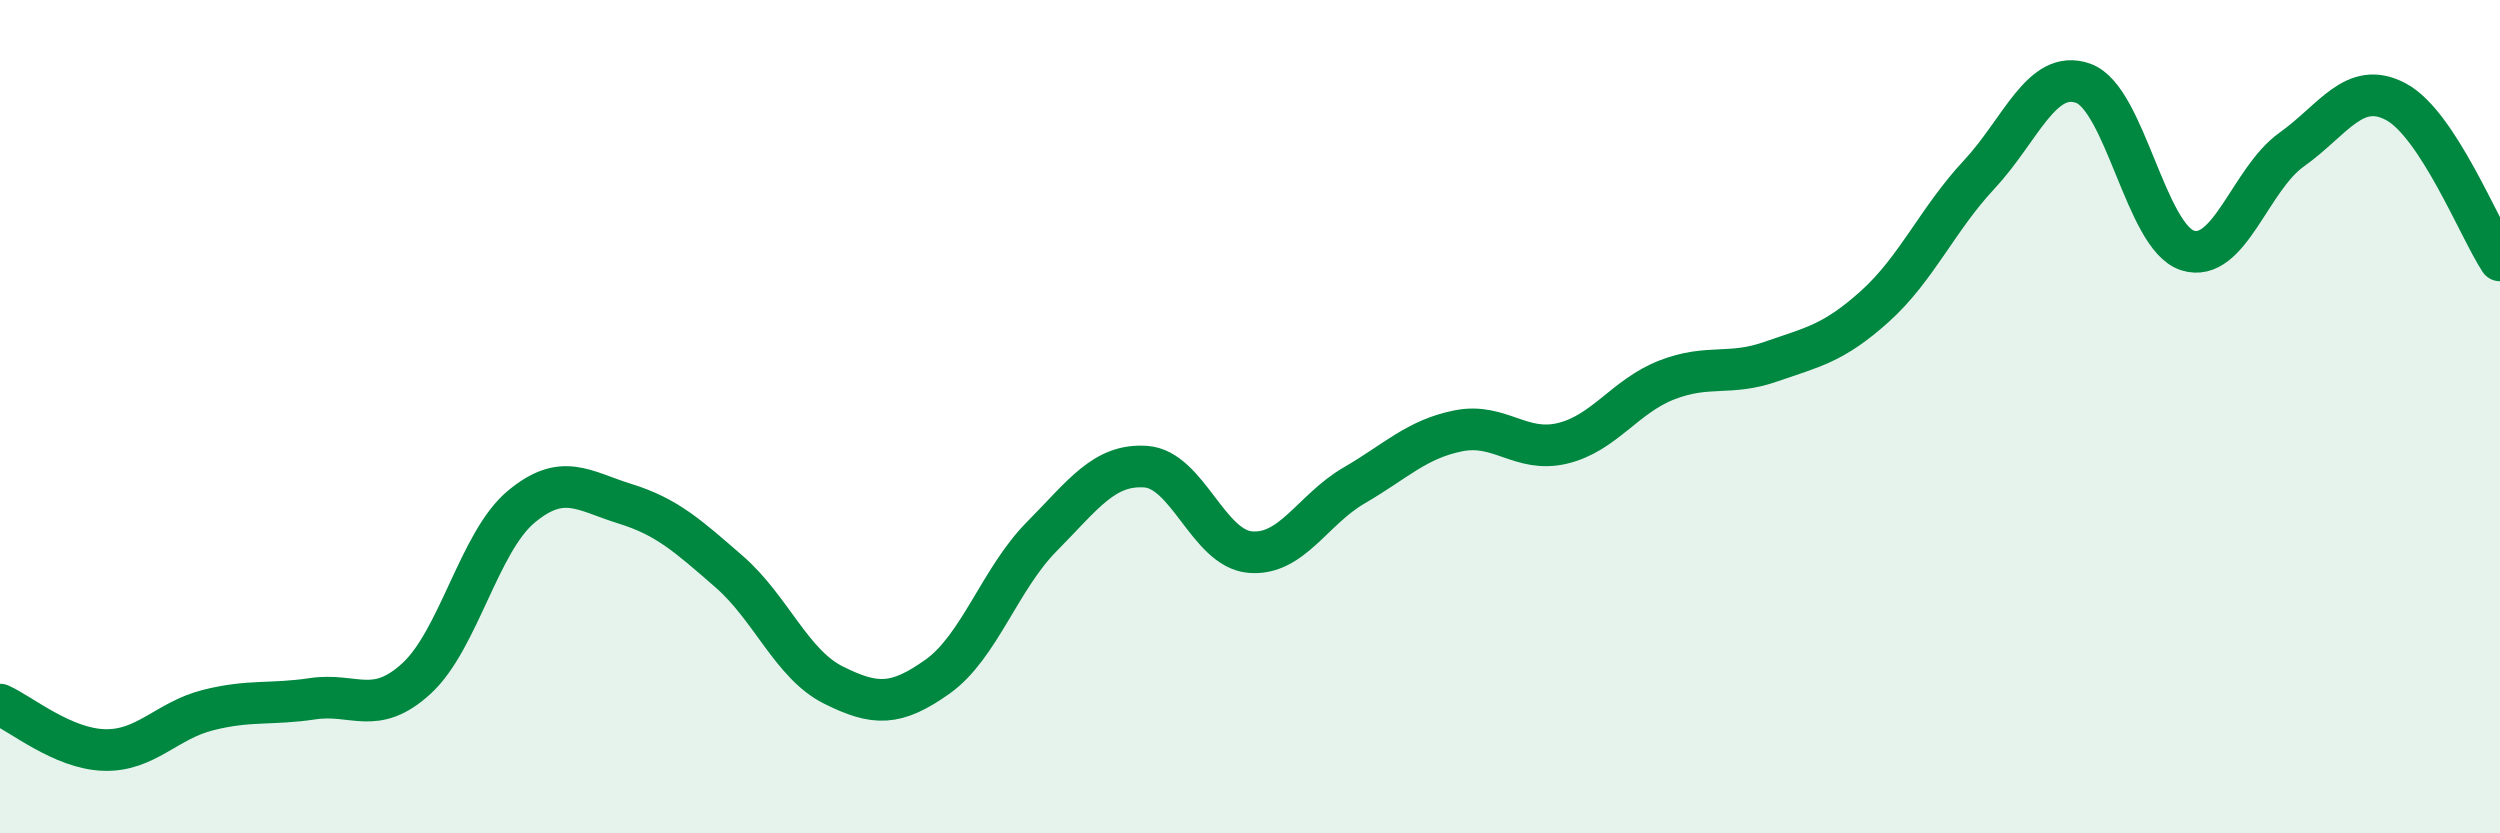
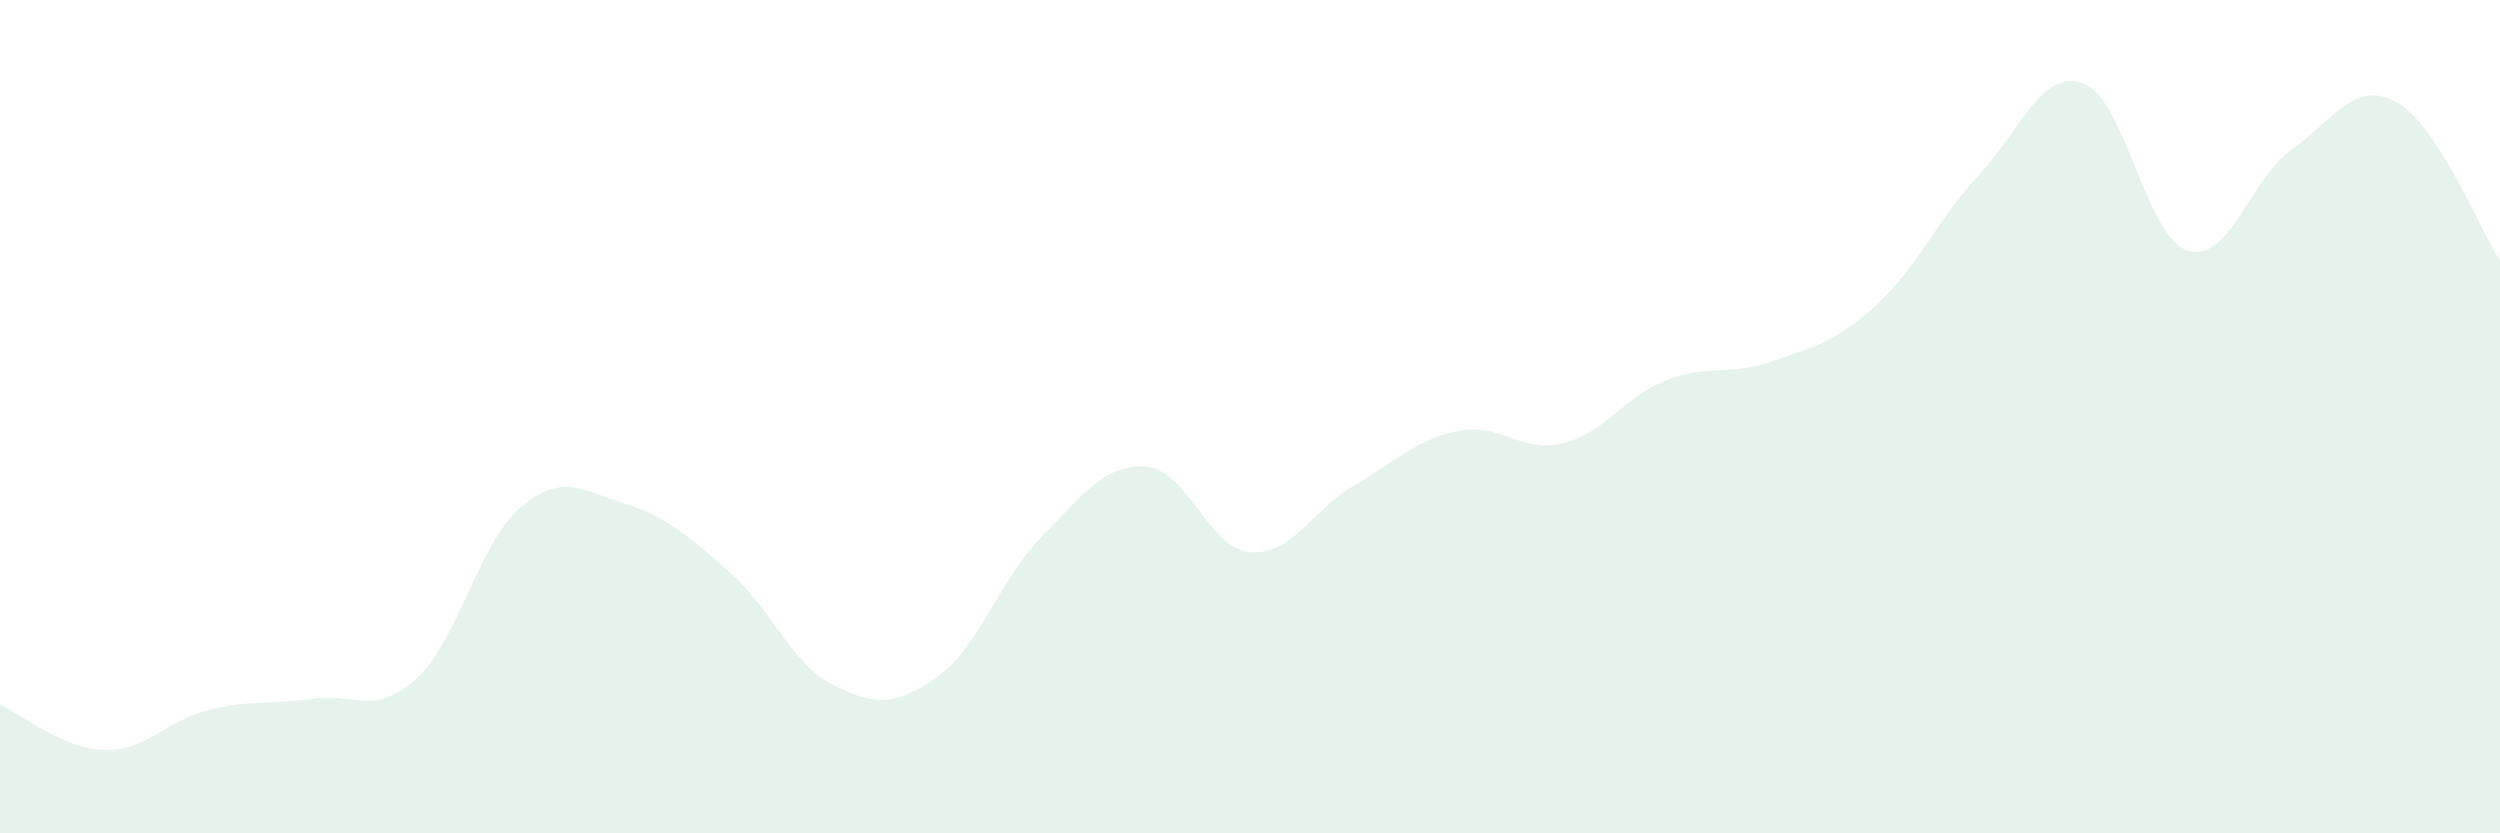
<svg xmlns="http://www.w3.org/2000/svg" width="60" height="20" viewBox="0 0 60 20">
  <path d="M 0,16.91 C 0.5,17.13 1.5,17.97 2.5,18 C 3.5,18.03 4,17.29 5,17.04 C 6,16.79 6.5,16.92 7.5,16.77 C 8.5,16.62 9,17.2 10,16.28 C 11,15.36 11.5,13.01 12.5,12.17 C 13.5,11.33 14,11.78 15,12.09 C 16,12.4 16.5,12.85 17.5,13.72 C 18.5,14.59 19,15.94 20,16.44 C 21,16.94 21.5,16.95 22.5,16.24 C 23.5,15.53 24,13.89 25,12.88 C 26,11.87 26.5,11.13 27.5,11.2 C 28.5,11.27 29,13.16 30,13.25 C 31,13.34 31.5,12.23 32.5,11.65 C 33.5,11.07 34,10.54 35,10.34 C 36,10.14 36.5,10.88 37.5,10.64 C 38.5,10.4 39,9.51 40,9.12 C 41,8.73 41.5,9.03 42.5,8.68 C 43.5,8.33 44,8.25 45,7.35 C 46,6.45 46.5,5.26 47.5,4.19 C 48.5,3.12 49,1.64 50,2 C 51,2.36 51.5,5.69 52.5,6.01 C 53.5,6.33 54,4.3 55,3.59 C 56,2.88 56.5,1.91 57.5,2.44 C 58.5,2.97 59.5,5.49 60,6.25L60 20L0 20Z" fill="#008740" opacity="0.1" stroke-linecap="round" stroke-linejoin="round" />
-   <path d="M 0,16.91 C 0.5,17.13 1.5,17.97 2.5,18 C 3.5,18.03 4,17.29 5,17.04 C 6,16.79 6.5,16.92 7.5,16.77 C 8.5,16.62 9,17.2 10,16.28 C 11,15.36 11.5,13.01 12.5,12.17 C 13.5,11.33 14,11.78 15,12.09 C 16,12.4 16.5,12.85 17.5,13.72 C 18.5,14.59 19,15.94 20,16.44 C 21,16.94 21.5,16.95 22.5,16.24 C 23.5,15.53 24,13.89 25,12.88 C 26,11.87 26.5,11.13 27.5,11.2 C 28.5,11.27 29,13.16 30,13.25 C 31,13.34 31.5,12.23 32.5,11.65 C 33.5,11.07 34,10.54 35,10.34 C 36,10.14 36.5,10.88 37.5,10.64 C 38.5,10.4 39,9.51 40,9.12 C 41,8.73 41.5,9.03 42.5,8.68 C 43.5,8.33 44,8.25 45,7.35 C 46,6.45 46.5,5.26 47.5,4.19 C 48.5,3.12 49,1.64 50,2 C 51,2.36 51.5,5.69 52.5,6.01 C 53.5,6.33 54,4.3 55,3.59 C 56,2.88 56.5,1.91 57.5,2.44 C 58.5,2.97 59.5,5.49 60,6.25" stroke="#008740" stroke-width="1" fill="none" stroke-linecap="round" stroke-linejoin="round" />
</svg>